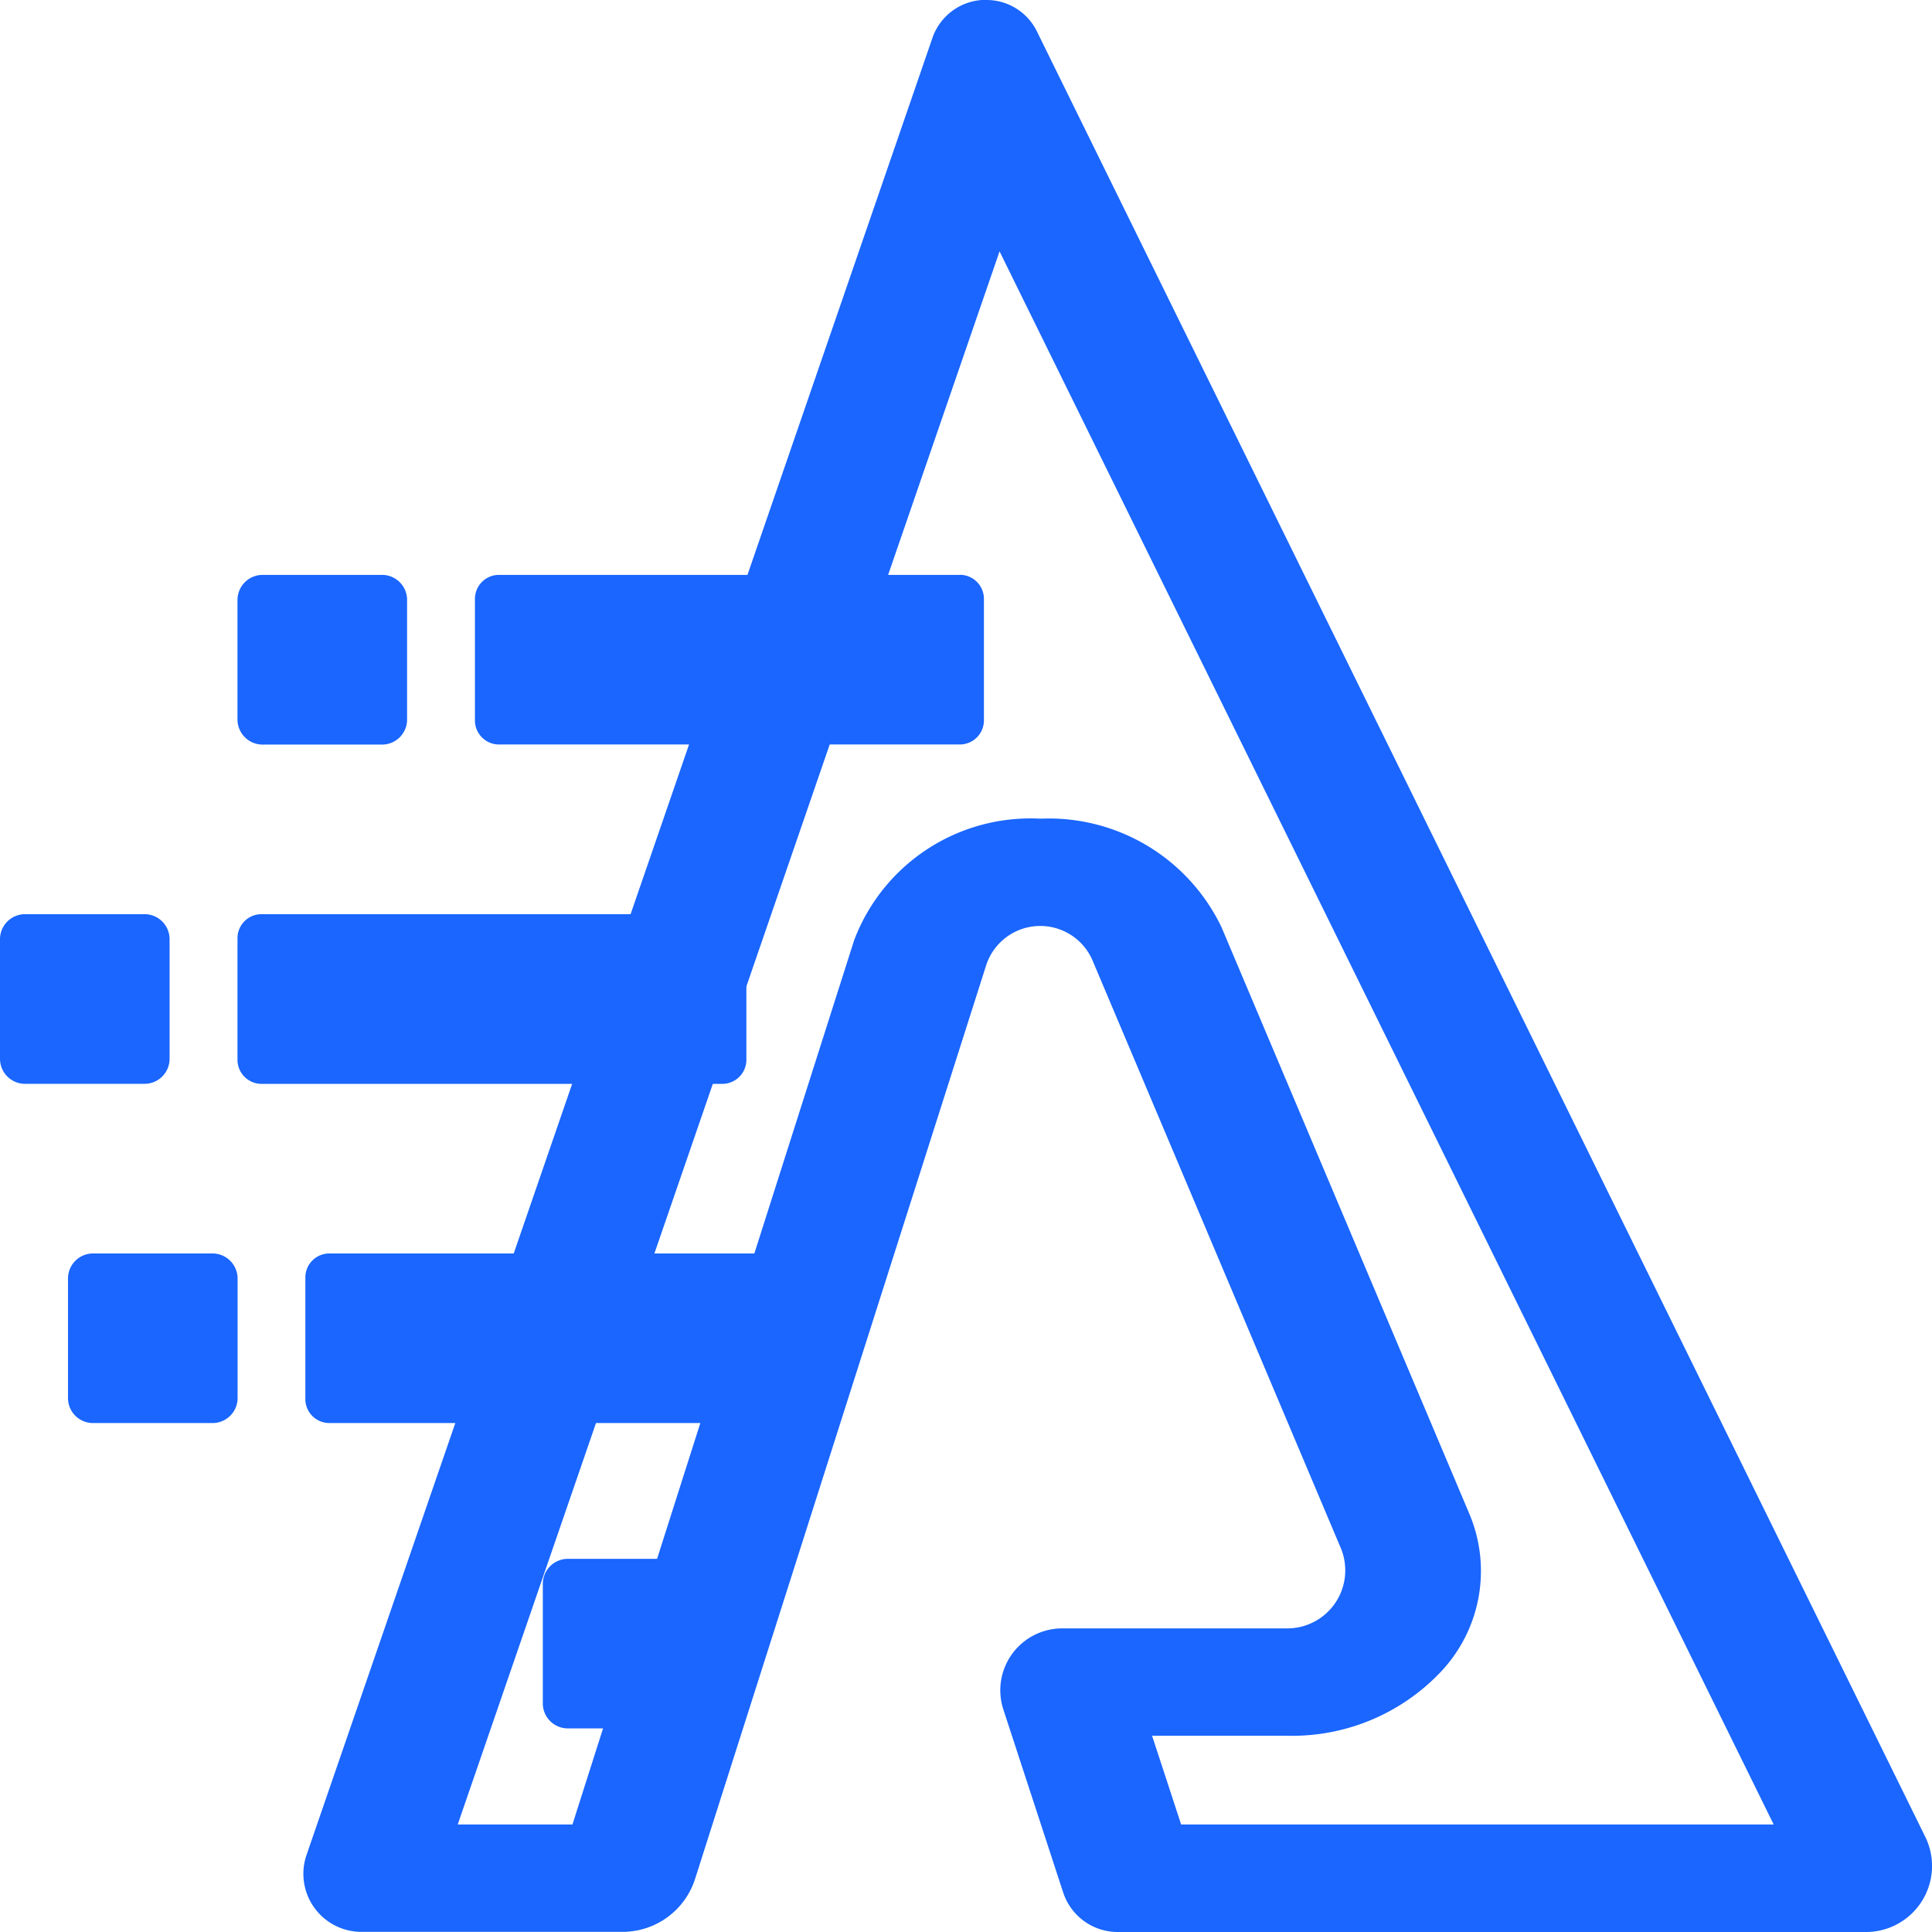
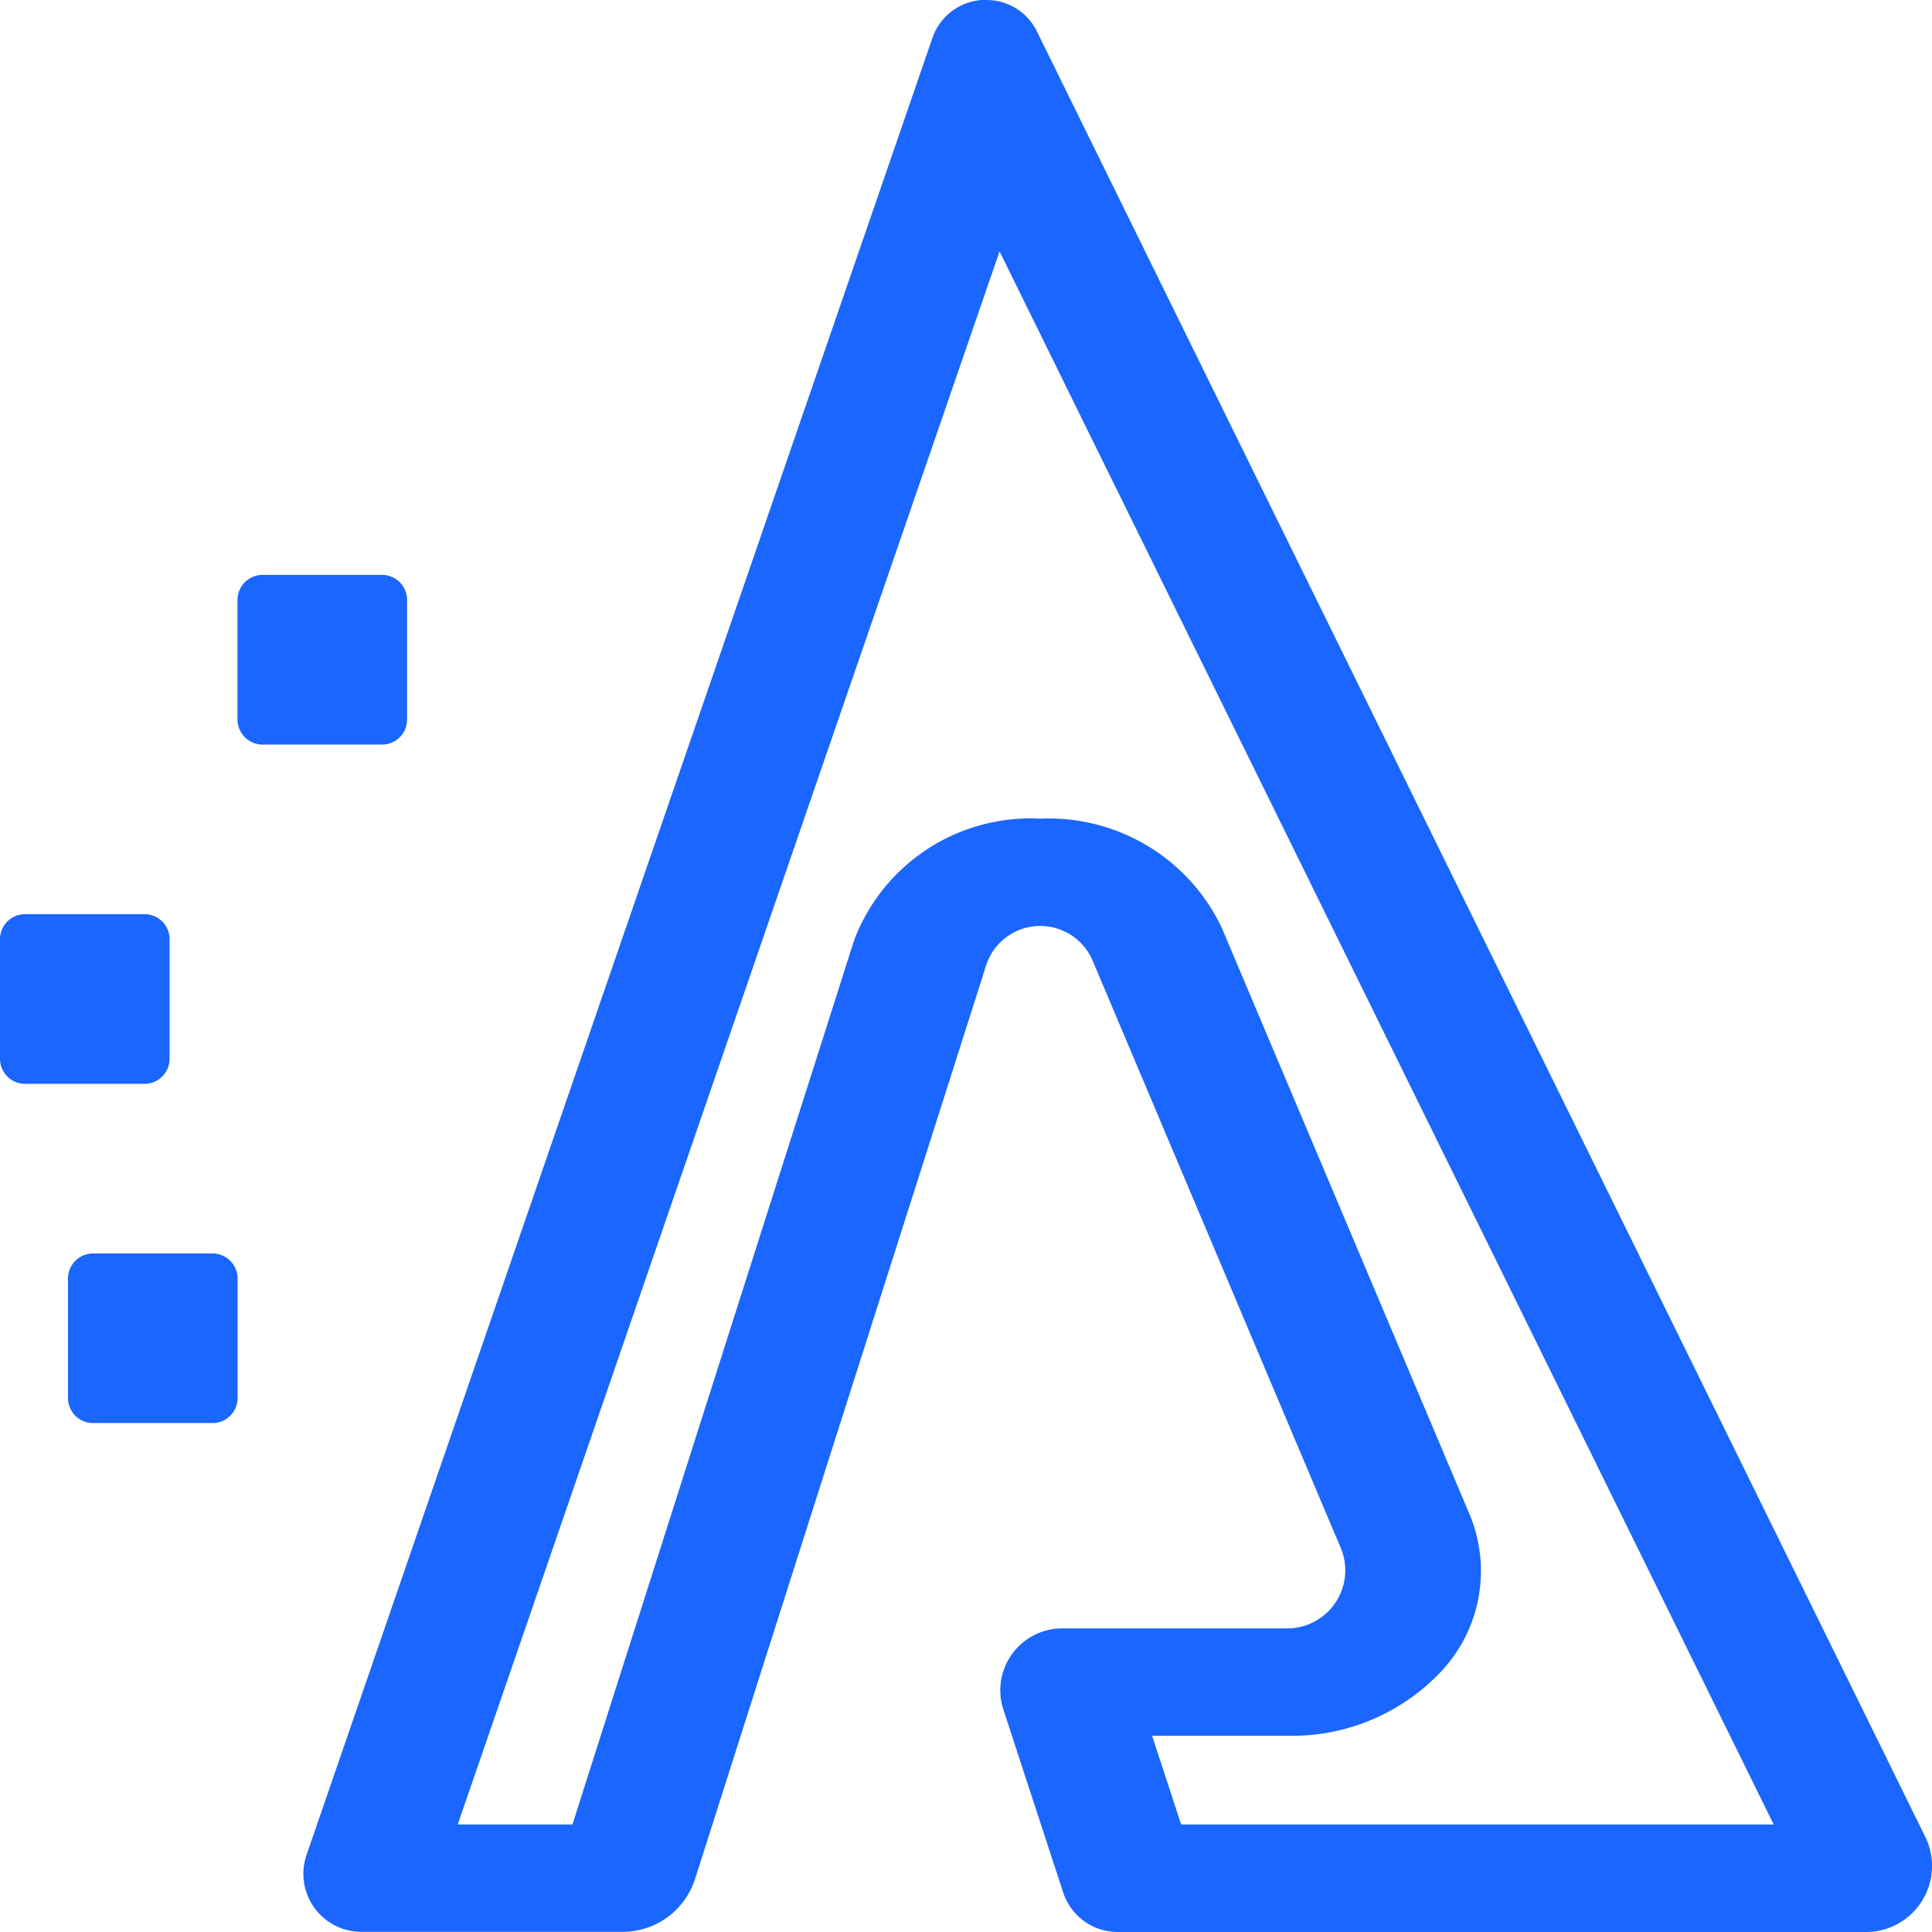
<svg xmlns="http://www.w3.org/2000/svg" width="55.172" height="55.172" viewBox="0 0 55.172 55.172">
  <g transform="translate(0 16.417)">
    <g transform="translate(13.563)">
-       <path d="M208.794,225.142H195.632a.685.685,0,0,0-.685.685V229.3a.686.686,0,0,0,.685.685h13.162a.689.689,0,0,0,.688-.685v-3.475a.687.687,0,0,0-.688-.685Z" transform="translate(-194.947 -225.142)" fill="#1a66fe" />
-     </g>
+       </g>
    <g transform="translate(6.782)">
      <path d="M196.353,225.142H192.94a.717.717,0,0,0-.715.715v3.416a.717.717,0,0,0,.715.715h3.413a.715.715,0,0,0,.715-.715v-3.416a.715.715,0,0,0-.715-.715Z" transform="translate(-192.225 -225.142)" fill="#1a66fe" />
    </g>
    <g transform="translate(6.782 9.689)">
-       <path d="M206.072,229.031H192.91a.685.685,0,0,0-.685.685v3.473a.687.687,0,0,0,.685.688h13.162a.687.687,0,0,0,.685-.688v-3.473a.685.685,0,0,0-.685-.685Z" transform="translate(-192.225 -229.031)" fill="#1a66fe" />
-     </g>
+       </g>
    <g transform="translate(0 9.689)">
      <path d="M193.631,229.031h-3.413a.715.715,0,0,0-.715.715v3.413a.715.715,0,0,0,.715.717h3.413a.716.716,0,0,0,.715-.717v-3.413a.715.715,0,0,0-.715-.715Z" transform="translate(-189.503 -229.031)" fill="#1a66fe" />
    </g>
    <g transform="translate(8.72 19.378)">
-       <path d="M206.85,232.92H193.688a.685.685,0,0,0-.685.685v3.473a.685.685,0,0,0,.685.685H206.85a.685.685,0,0,0,.685-.685v-3.473a.685.685,0,0,0-.685-.685Z" transform="translate(-193.003 -232.92)" fill="#1a66fe" />
-     </g>
+       </g>
    <g transform="translate(1.938 19.378)">
      <path d="M194.409,232.92H191a.715.715,0,0,0-.715.715v3.413a.713.713,0,0,0,.715.715h3.413a.715.715,0,0,0,.715-.715v-3.413a.717.717,0,0,0-.715-.715Z" transform="translate(-190.281 -232.92)" fill="#1a66fe" />
    </g>
    <g transform="translate(15.501 28.098)">
-       <path d="M199.853,236.42H196.44a.717.717,0,0,0-.715.715v3.413a.715.715,0,0,0,.715.715h3.413a.713.713,0,0,0,.715-.715v-3.413a.715.715,0,0,0-.715-.715Z" transform="translate(-195.725 -236.42)" fill="#1a66fe" />
-     </g>
+       </g>
  </g>
  <g transform="translate(8.666)">
    <path d="M220.529,214.615h0m-1.814,5.263L240.821,264.8H223.9l-.83-2.534h3.879a5.845,5.845,0,0,0,4.342-1.8,4.193,4.193,0,0,0,.835-4.548l-7.073-16.741a5.465,5.465,0,0,0-5.172-3.1,5.384,5.384,0,0,0-5.317,3.464L206.517,264.8h-3.276l15.474-44.926m-.381-7.18a1.613,1.613,0,0,0-1.545,1.111l-17.861,51.852a1.658,1.658,0,0,0,1.542,2.209h7.489a2.176,2.176,0,0,0,2.065-1.527l8.3-26.051a1.624,1.624,0,0,1,3.054-.142l7.073,16.741a1.657,1.657,0,0,1-1.5,2.313h-6.468a1.768,1.768,0,0,0-1.654,2.335l1.7,5.2a1.639,1.639,0,0,0,1.552,1.135h21.4a1.886,1.886,0,0,0,1.662-2.731l-25.352-51.523a1.6,1.6,0,0,0-1.457-.918Z" transform="translate(-198.836 -212.698)" fill="#1a66fe" />
  </g>
</svg>